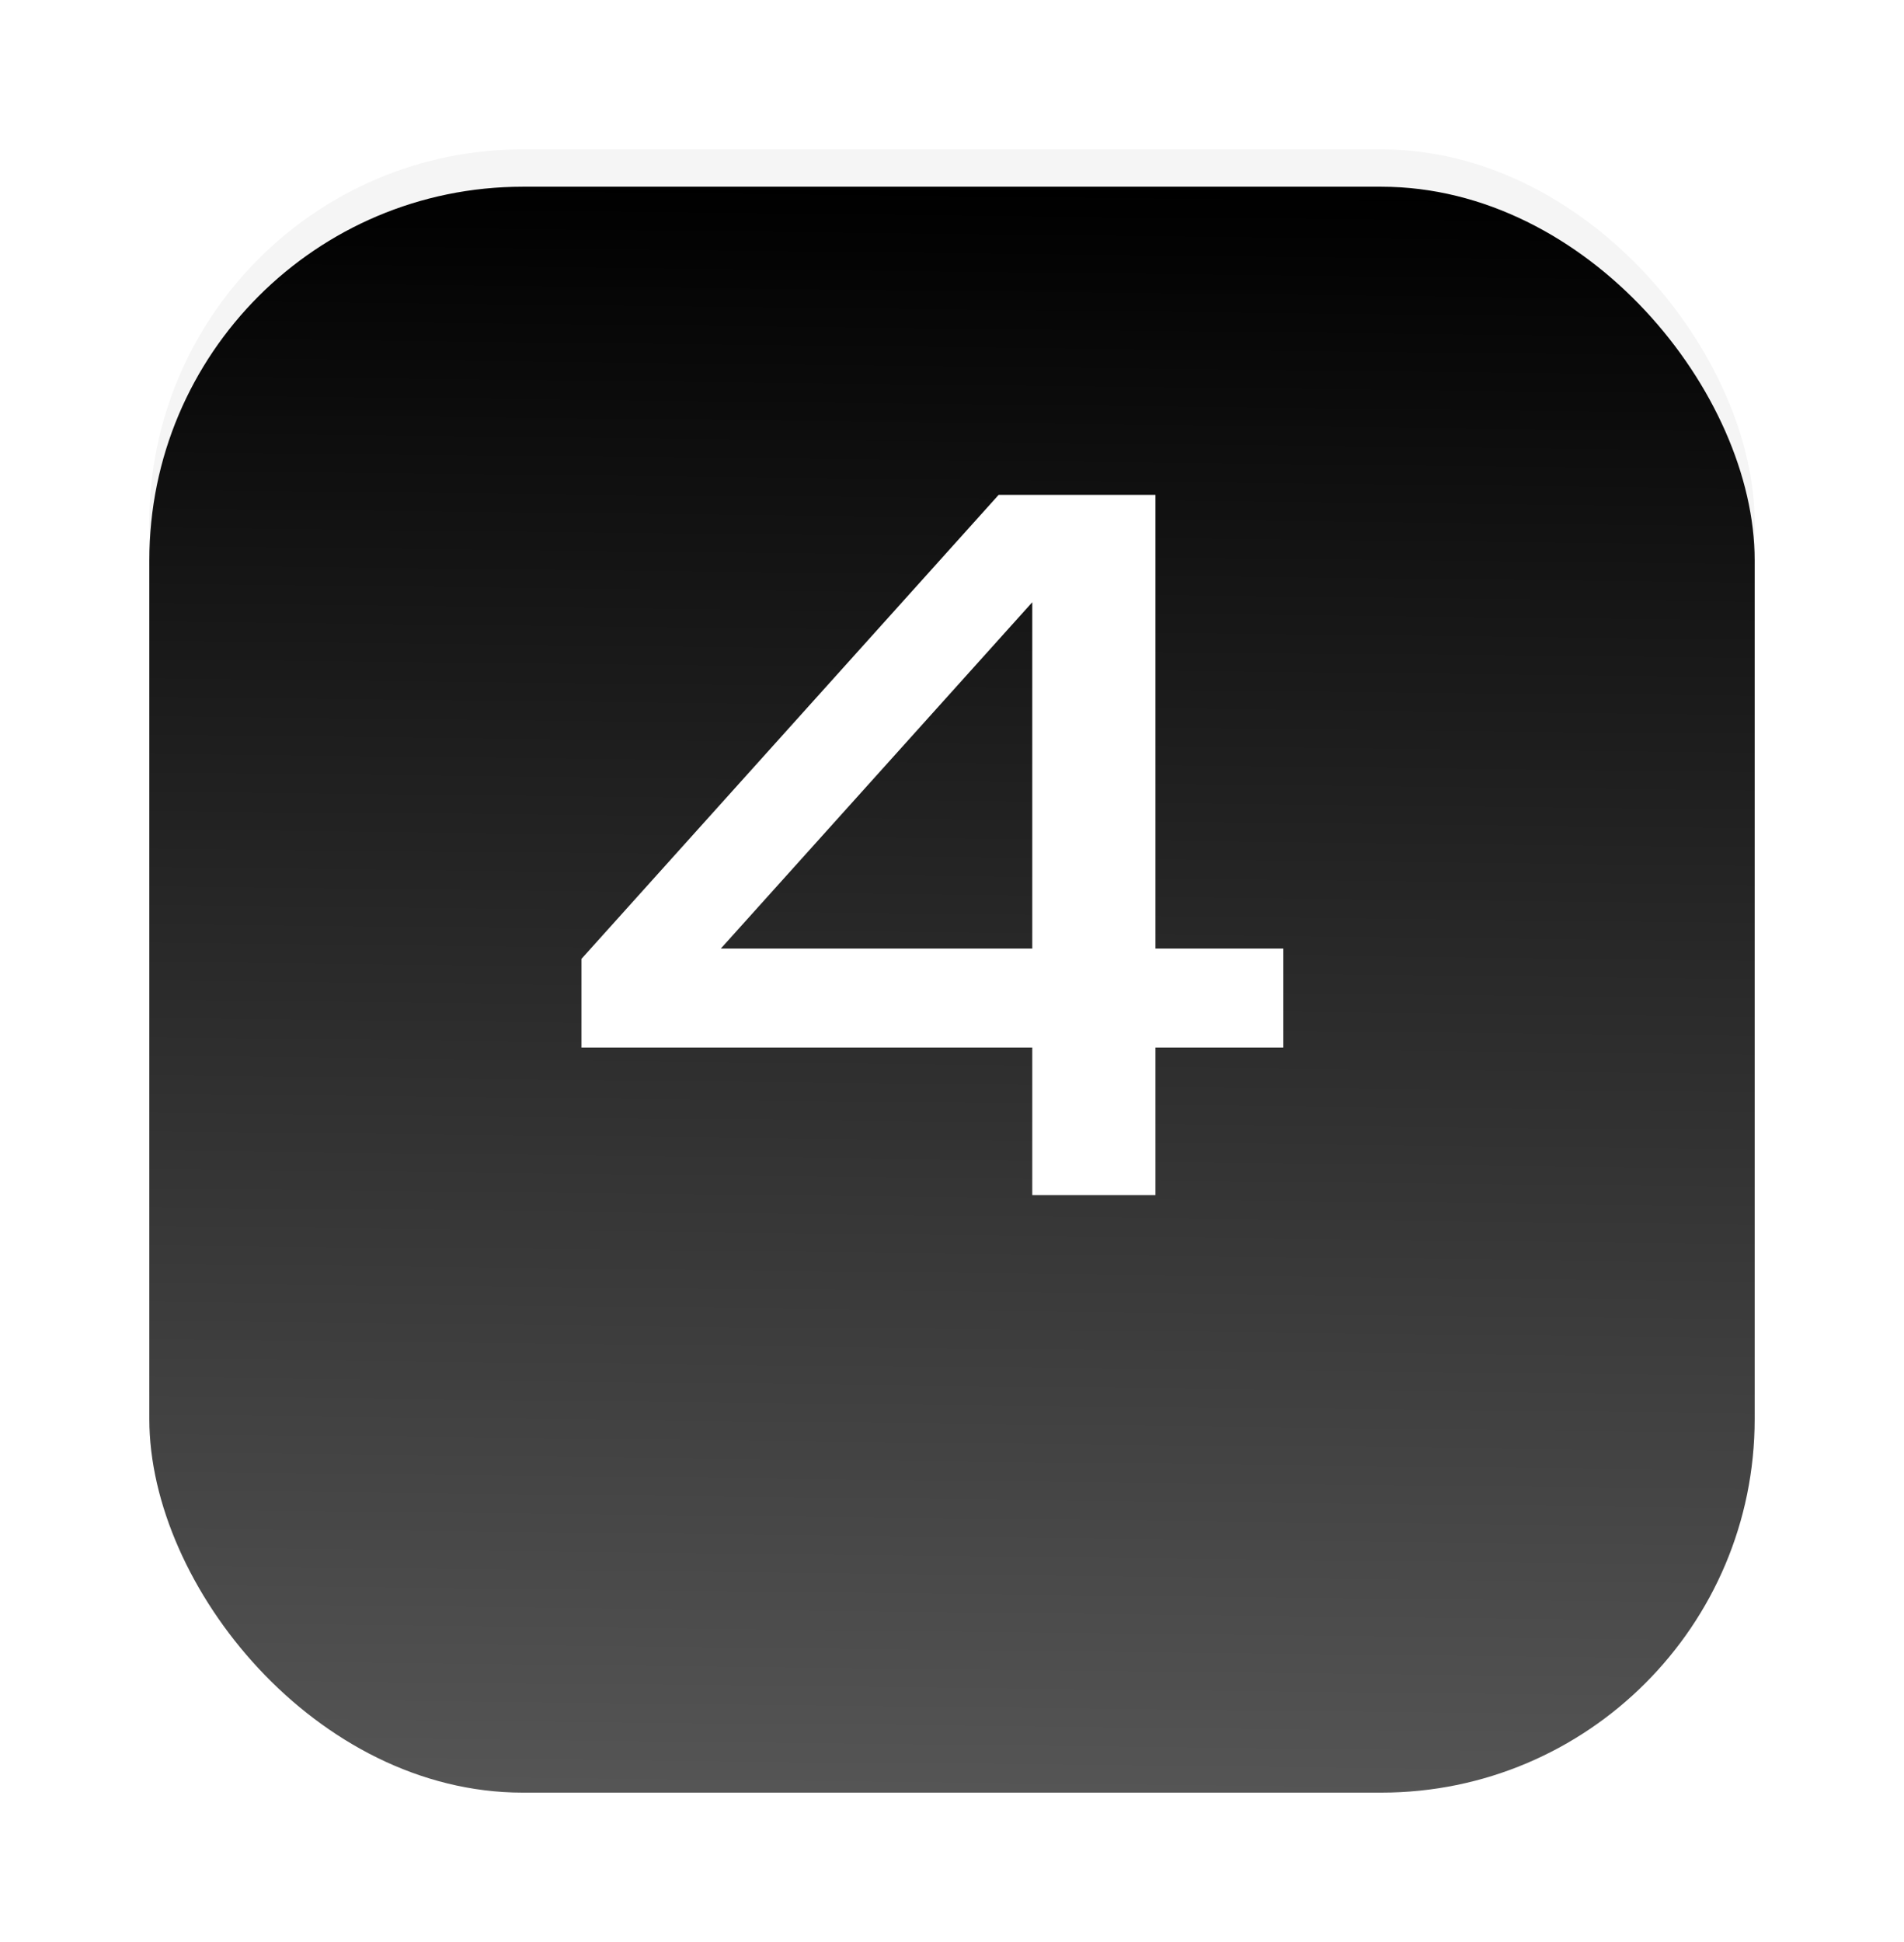
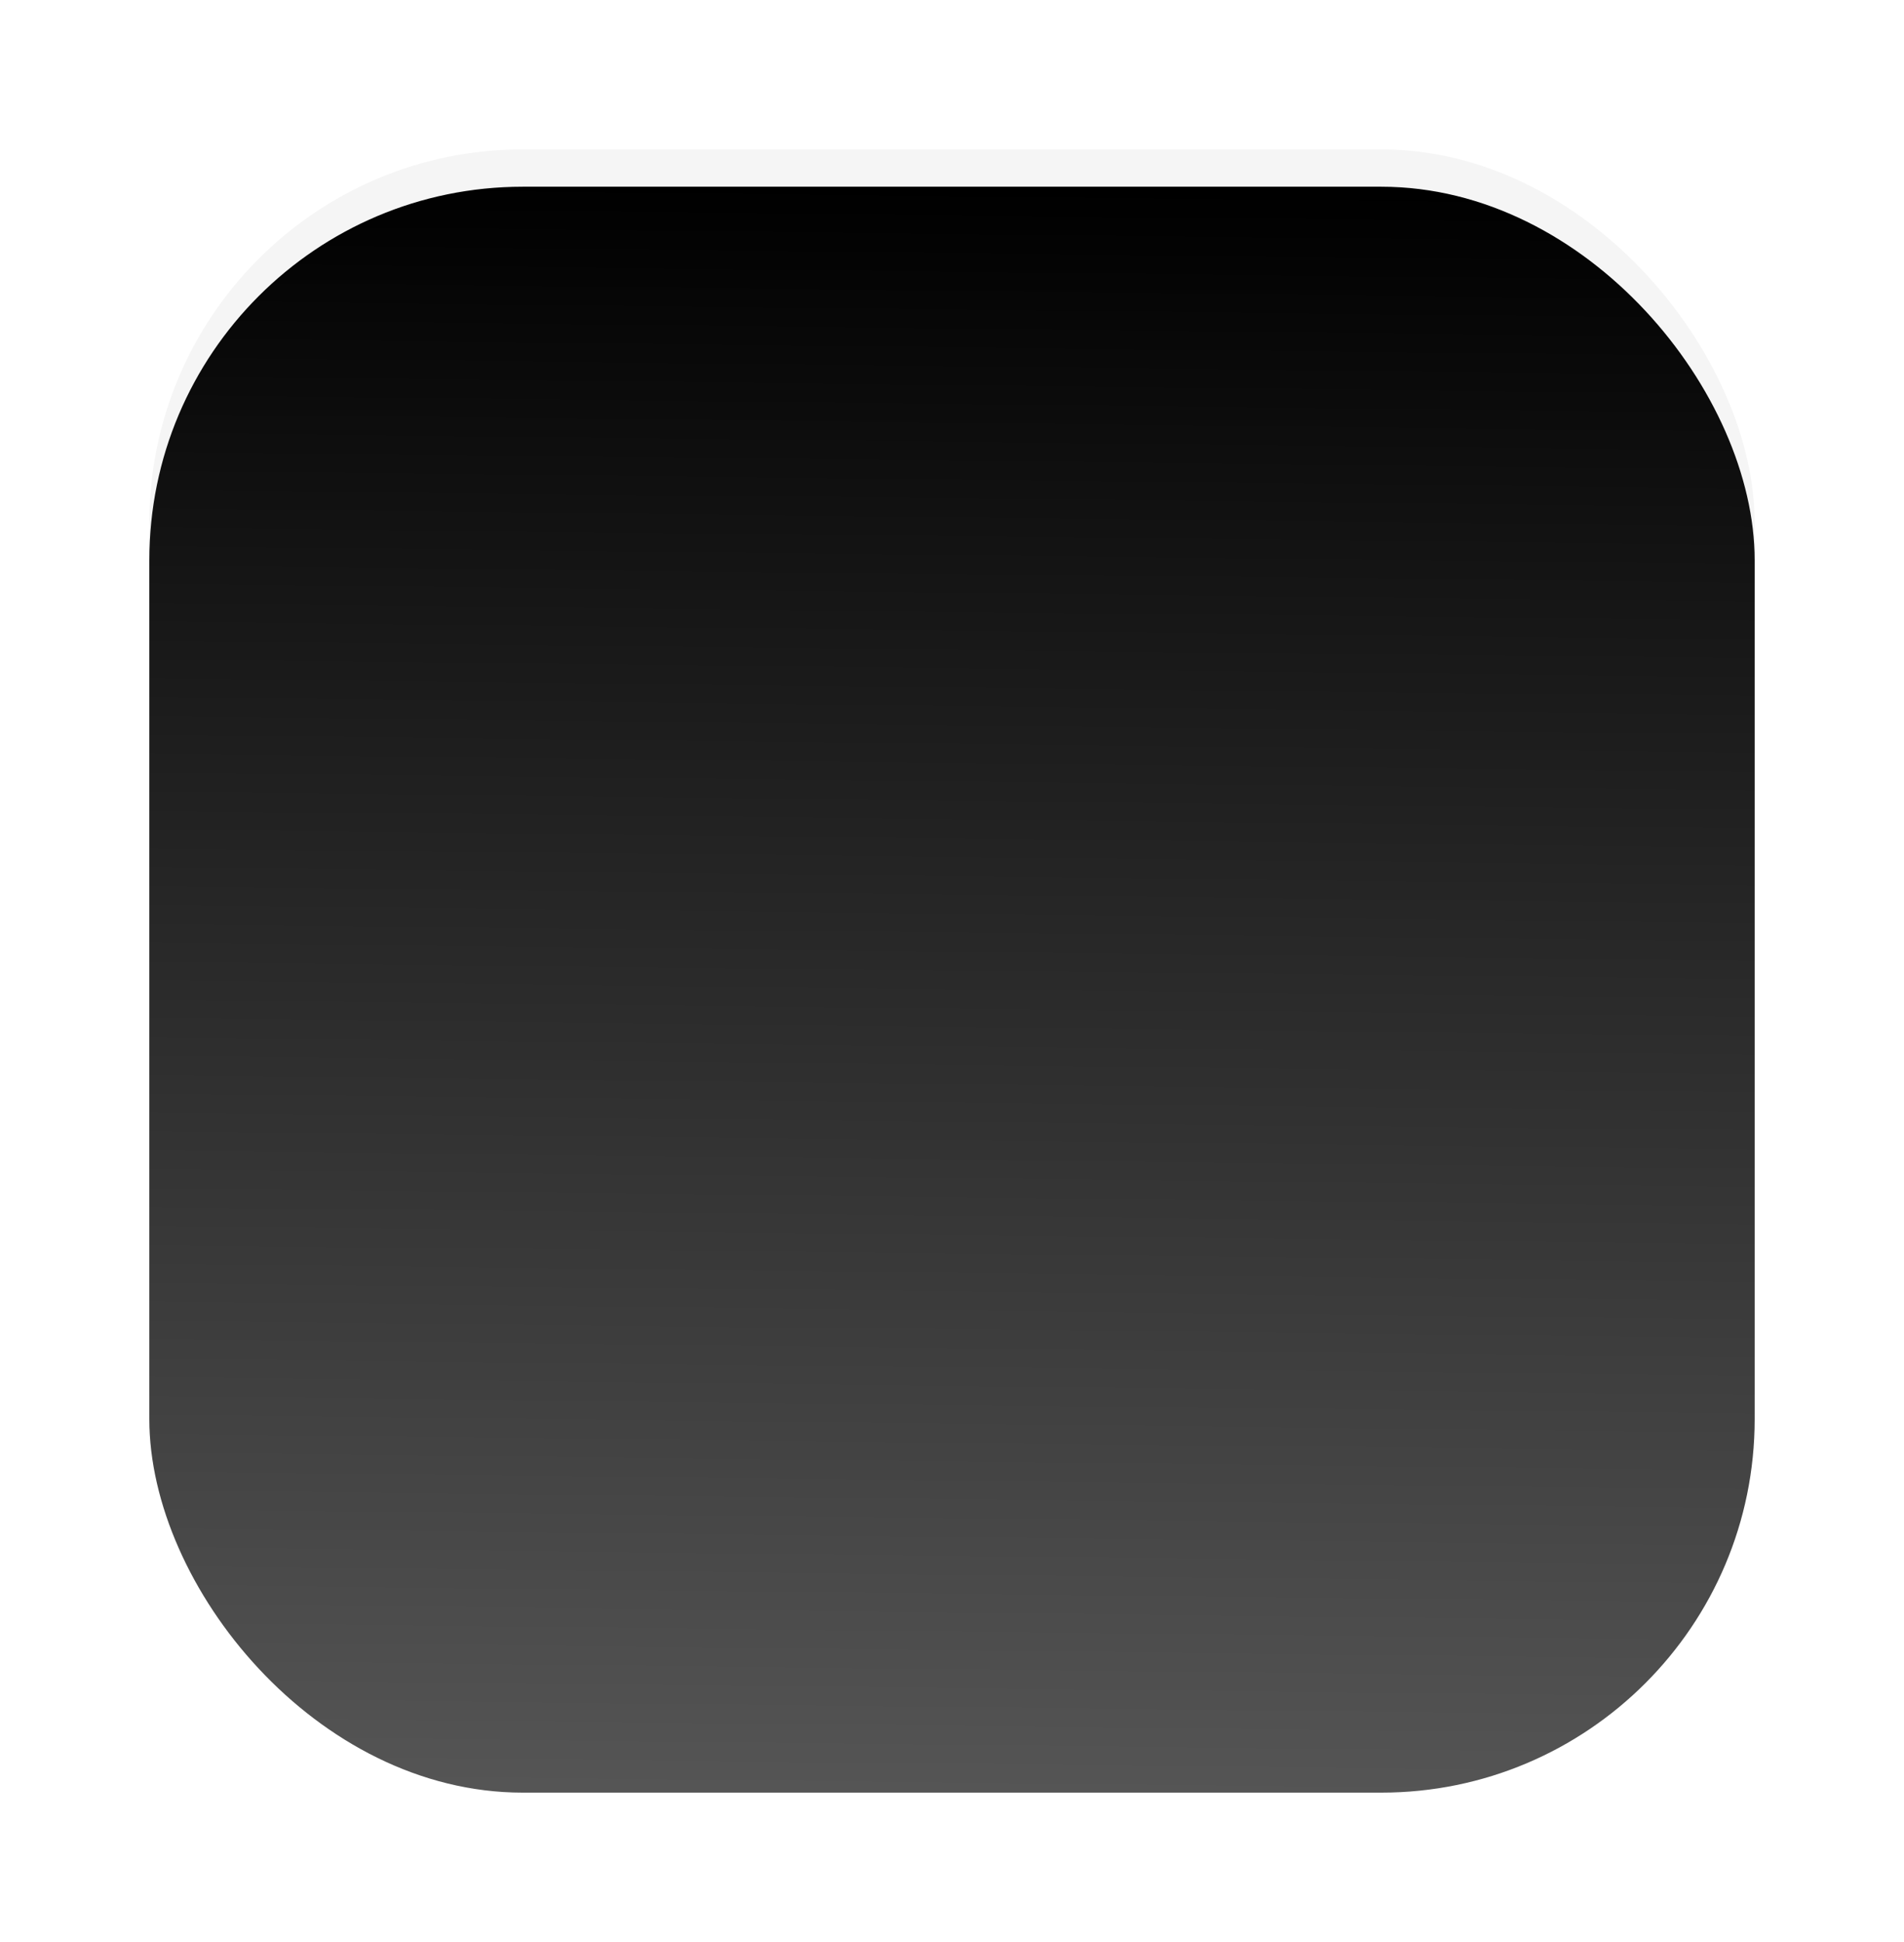
<svg xmlns="http://www.w3.org/2000/svg" width="51" height="52" viewBox="0 0 51 52" fill="none">
  <g filter="url(#filter0_d_1810_118)">
    <rect x="4" width="43" height="43" rx="10" fill="#F5F5F5" />
  </g>
  <g filter="url(#filter1_d_1810_118)">
    <rect x="4" y="1" width="43" height="43" rx="10" fill="url(#paint0_linear_1810_118)" />
  </g>
-   <path d="M30.95 13.25V32H27.65V14.625H29L18.25 26.575L18.175 25.4H34.375V28.05H15.575V25.675L26.75 13.25H30.95Z" fill="white" />
  <defs>
    <filter id="filter0_d_1810_118" x="0" y="0" width="51" height="51" filterUnits="userSpaceOnUse" color-interpolation-filters="sRGB">
      <feFlood flood-opacity="0" result="BackgroundImageFix" />
      <feColorMatrix in="SourceAlpha" type="matrix" values="0 0 0 0 0 0 0 0 0 0 0 0 0 0 0 0 0 0 127 0" result="hardAlpha" />
      <feOffset dy="4" />
      <feGaussianBlur stdDeviation="2" />
      <feComposite in2="hardAlpha" operator="out" />
      <feColorMatrix type="matrix" values="0 0 0 0 0 0 0 0 0 0 0 0 0 0 0 0 0 0 1 0" />
      <feBlend mode="normal" in2="BackgroundImageFix" result="effect1_dropShadow_1810_118" />
      <feBlend mode="normal" in="SourceGraphic" in2="effect1_dropShadow_1810_118" result="shape" />
    </filter>
    <filter id="filter1_d_1810_118" x="0" y="1" width="51" height="51" filterUnits="userSpaceOnUse" color-interpolation-filters="sRGB">
      <feFlood flood-opacity="0" result="BackgroundImageFix" />
      <feColorMatrix in="SourceAlpha" type="matrix" values="0 0 0 0 0 0 0 0 0 0 0 0 0 0 0 0 0 0 127 0" result="hardAlpha" />
      <feOffset dy="4" />
      <feGaussianBlur stdDeviation="2" />
      <feComposite in2="hardAlpha" operator="out" />
      <feColorMatrix type="matrix" values="0 0 0 0 0 0 0 0 0 0 0 0 0 0 0 0 0 0 1 0" />
      <feBlend mode="normal" in2="BackgroundImageFix" result="effect1_dropShadow_1810_118" />
      <feBlend mode="normal" in="SourceGraphic" in2="effect1_dropShadow_1810_118" result="shape" />
    </filter>
    <linearGradient id="paint0_linear_1810_118" x1="25.5" y1="1" x2="25" y2="46" gradientUnits="userSpaceOnUse">
      <stop />
      <stop offset="1" stop-color="#595959" />
    </linearGradient>
  </defs>
</svg>